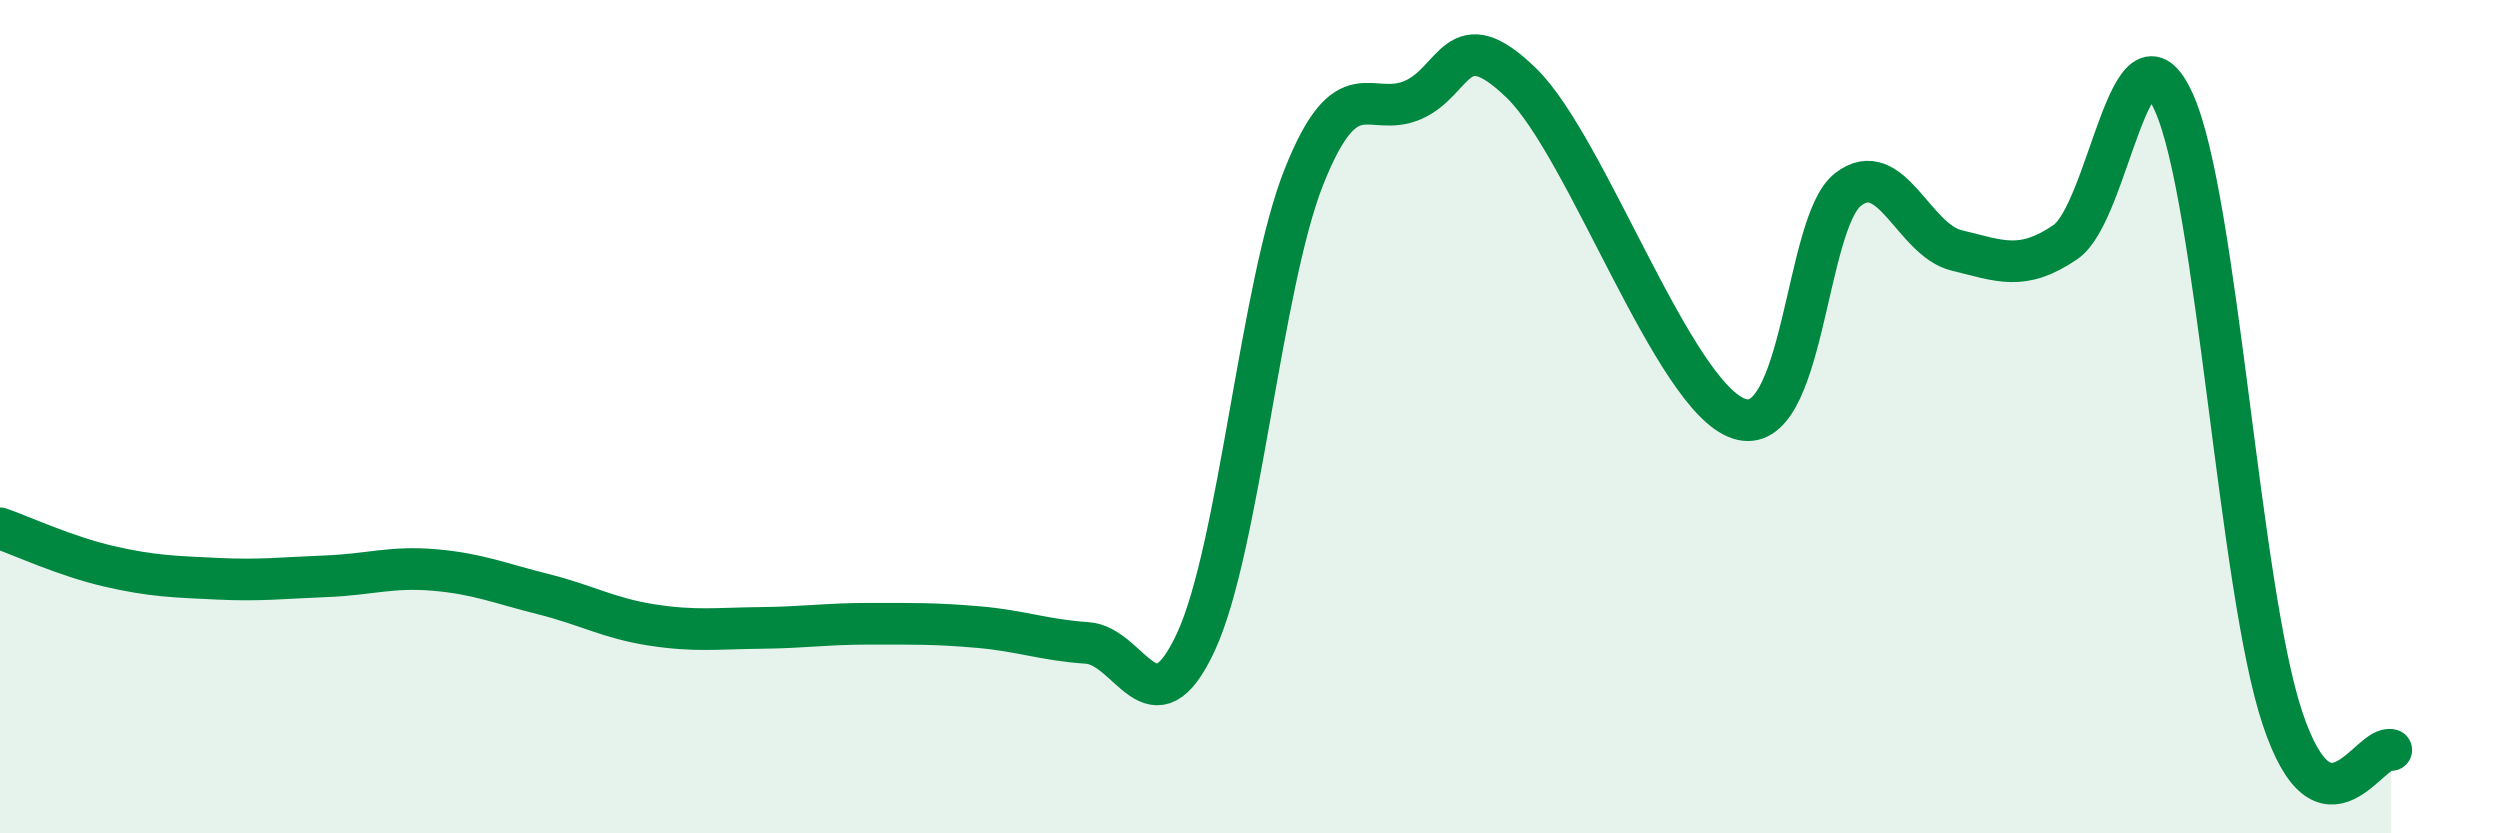
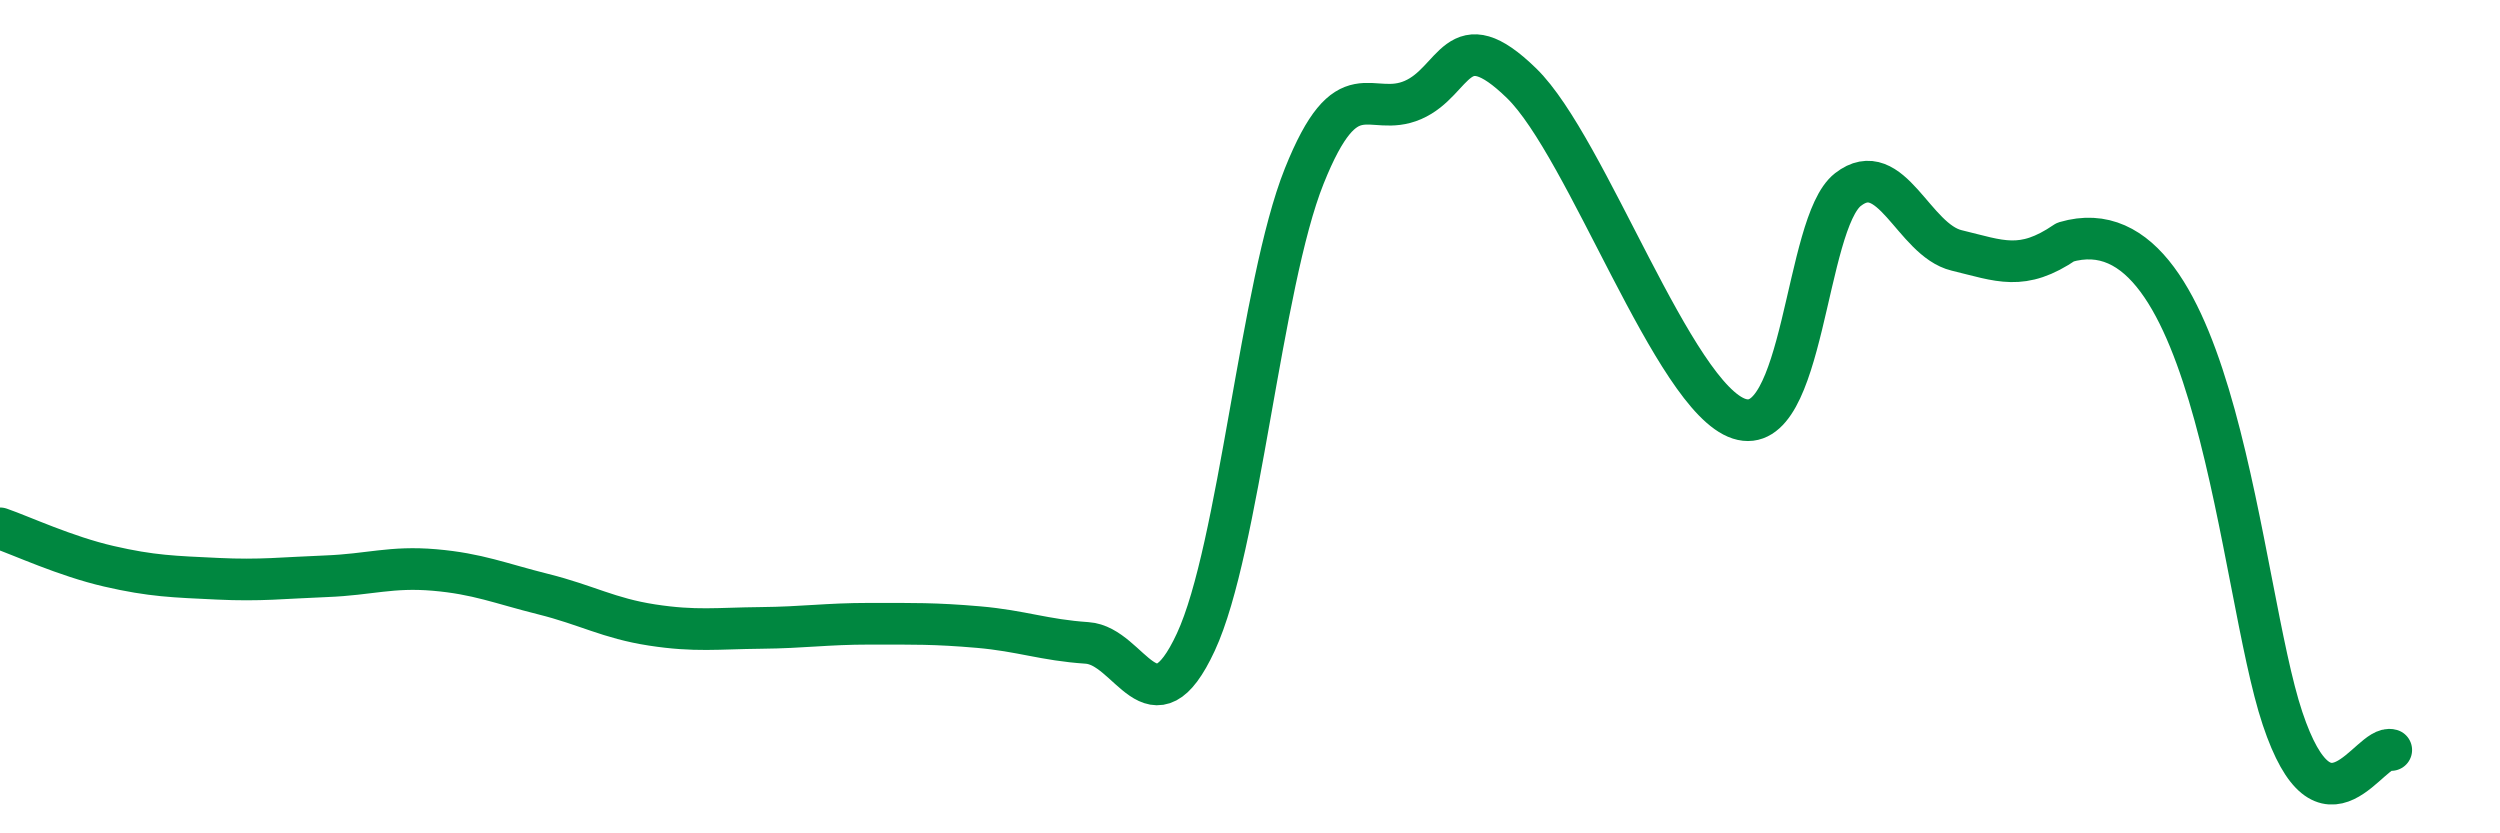
<svg xmlns="http://www.w3.org/2000/svg" width="60" height="20" viewBox="0 0 60 20">
-   <path d="M 0,12.68 C 0.52,12.86 1.57,13.35 2.61,13.59 C 3.65,13.83 4.18,13.84 5.22,13.89 C 6.26,13.94 6.79,13.87 7.83,13.83 C 8.87,13.79 9.39,13.59 10.43,13.68 C 11.47,13.77 12,14 13.04,14.26 C 14.08,14.52 14.61,14.84 15.65,15 C 16.69,15.16 17.22,15.08 18.26,15.07 C 19.3,15.06 19.83,14.97 20.87,14.97 C 21.91,14.97 22.44,14.96 23.48,15.05 C 24.52,15.14 25.05,15.36 26.09,15.43 C 27.13,15.5 27.66,17.65 28.7,15.41 C 29.74,13.17 30.26,6.83 31.3,4.23 C 32.34,1.63 32.87,2.85 33.91,2.4 C 34.95,1.95 34.95,0.47 36.52,2 C 38.09,3.53 40.17,9.54 41.74,10.05 C 43.31,10.56 43.31,5.36 44.35,4.55 C 45.39,3.74 45.92,5.76 46.96,6.01 C 48,6.26 48.53,6.52 49.57,5.81 C 50.61,5.1 51.13,0.16 52.17,2.45 C 53.21,4.74 53.74,14.13 54.78,17.24 C 55.82,20.35 56.87,17.85 57.39,18L57.39 20L0 20Z" fill="#008740" opacity="0.1" stroke-linecap="round" stroke-linejoin="round" />
-   <path d="M 0,12.68 C 0.52,12.86 1.57,13.35 2.61,13.59 C 3.65,13.83 4.18,13.84 5.22,13.89 C 6.26,13.94 6.79,13.87 7.83,13.83 C 8.87,13.79 9.39,13.59 10.43,13.68 C 11.47,13.77 12,14 13.04,14.26 C 14.08,14.52 14.61,14.84 15.65,15 C 16.69,15.16 17.22,15.08 18.26,15.07 C 19.3,15.06 19.83,14.97 20.87,14.97 C 21.91,14.97 22.44,14.96 23.48,15.05 C 24.52,15.14 25.05,15.36 26.09,15.43 C 27.13,15.5 27.66,17.65 28.7,15.41 C 29.74,13.17 30.26,6.83 31.3,4.23 C 32.34,1.63 32.87,2.85 33.91,2.4 C 34.95,1.95 34.95,0.47 36.52,2 C 38.09,3.53 40.17,9.54 41.74,10.05 C 43.31,10.56 43.31,5.36 44.35,4.55 C 45.39,3.74 45.92,5.76 46.96,6.01 C 48,6.26 48.53,6.52 49.57,5.81 C 50.61,5.1 51.13,0.16 52.17,2.45 C 53.21,4.74 53.74,14.13 54.78,17.24 C 55.82,20.35 56.87,17.85 57.39,18" stroke="#008740" stroke-width="1" fill="none" stroke-linecap="round" stroke-linejoin="round" />
+   <path d="M 0,12.68 C 0.52,12.86 1.57,13.35 2.61,13.59 C 3.65,13.83 4.18,13.84 5.22,13.89 C 6.26,13.94 6.79,13.87 7.83,13.83 C 8.87,13.79 9.39,13.59 10.43,13.68 C 11.47,13.77 12,14 13.04,14.26 C 14.08,14.52 14.61,14.84 15.65,15 C 16.69,15.16 17.22,15.08 18.26,15.07 C 19.3,15.06 19.83,14.97 20.87,14.97 C 21.91,14.97 22.44,14.96 23.48,15.05 C 24.52,15.14 25.05,15.36 26.09,15.43 C 27.13,15.5 27.66,17.65 28.7,15.41 C 29.74,13.17 30.26,6.83 31.3,4.23 C 32.34,1.63 32.87,2.85 33.91,2.4 C 34.95,1.95 34.95,0.47 36.52,2 C 38.09,3.53 40.17,9.54 41.74,10.05 C 43.31,10.56 43.31,5.36 44.35,4.55 C 45.39,3.74 45.92,5.76 46.96,6.01 C 48,6.26 48.53,6.52 49.57,5.81 C 53.21,4.74 53.74,14.13 54.78,17.24 C 55.82,20.35 56.87,17.85 57.39,18" stroke="#008740" stroke-width="1" fill="none" stroke-linecap="round" stroke-linejoin="round" />
</svg>